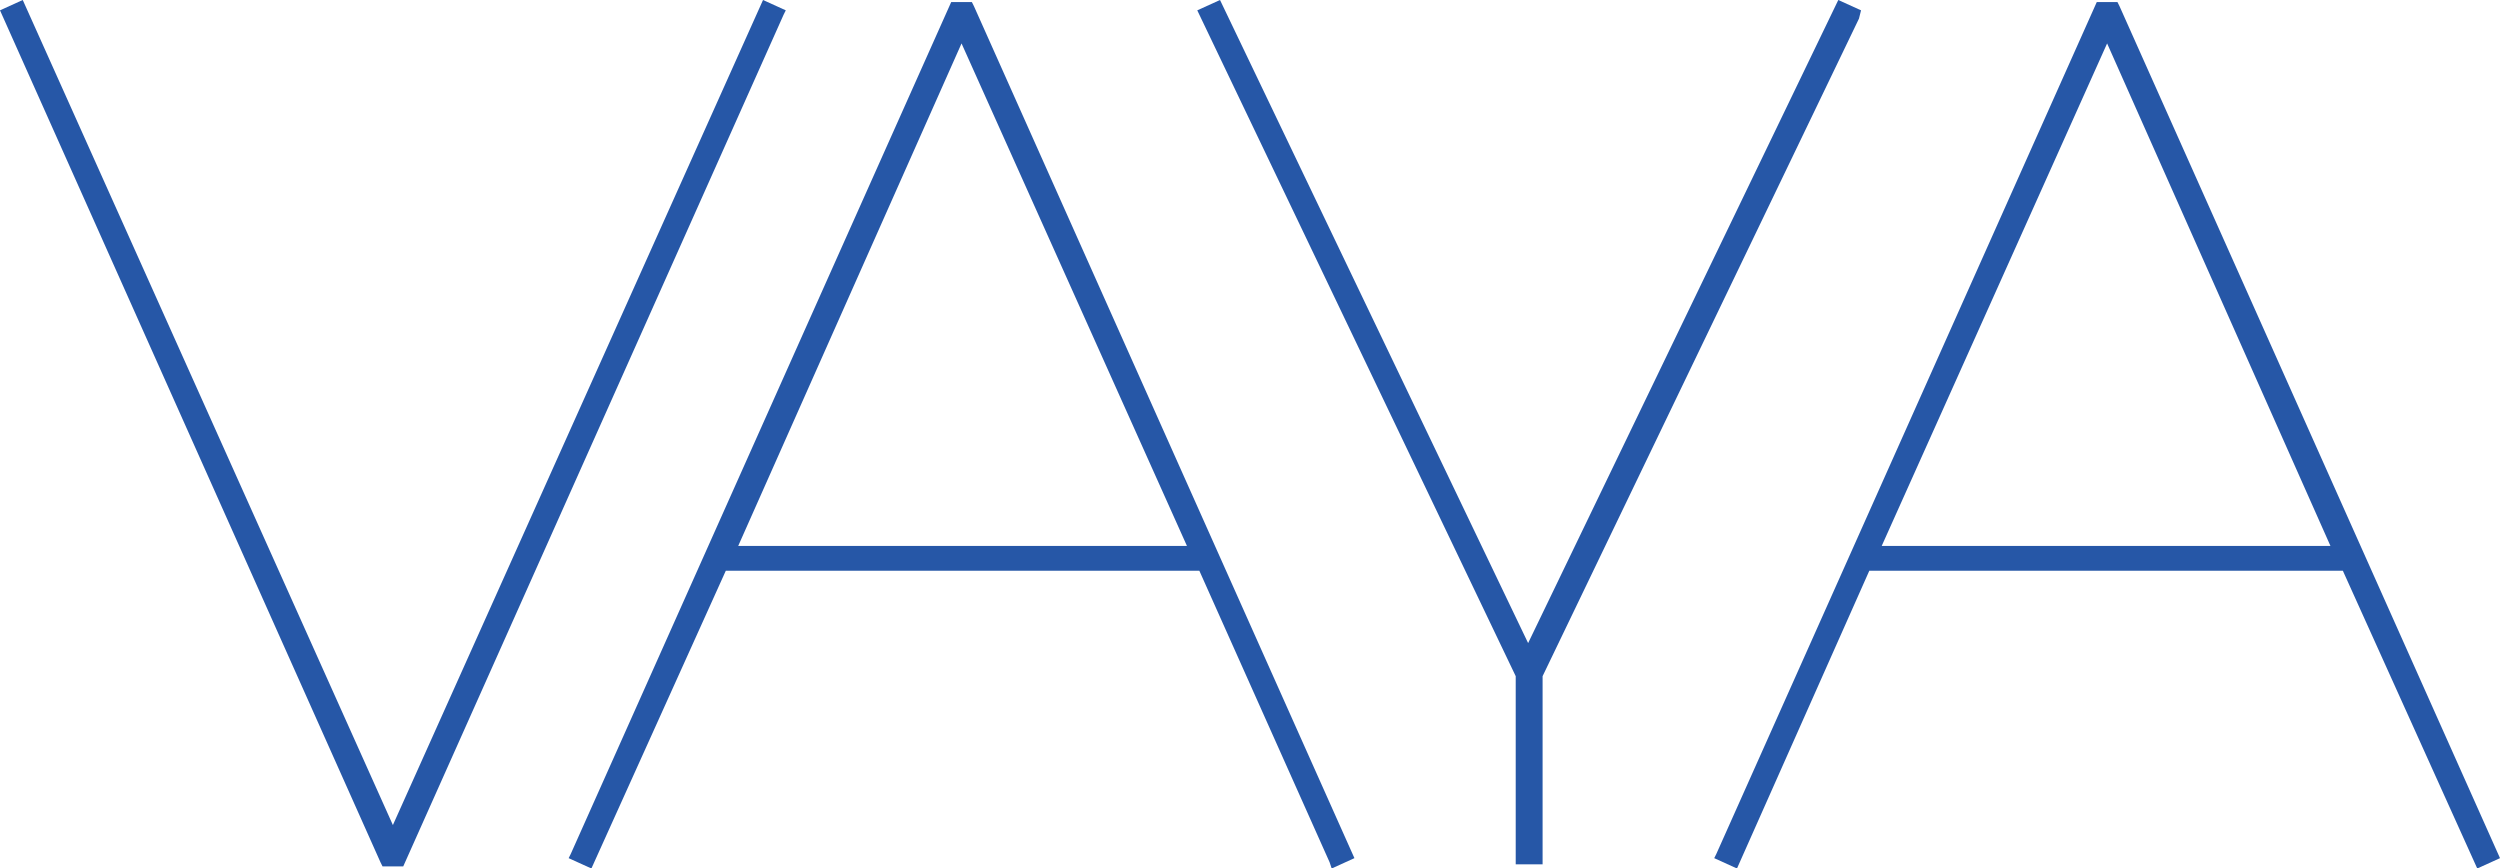
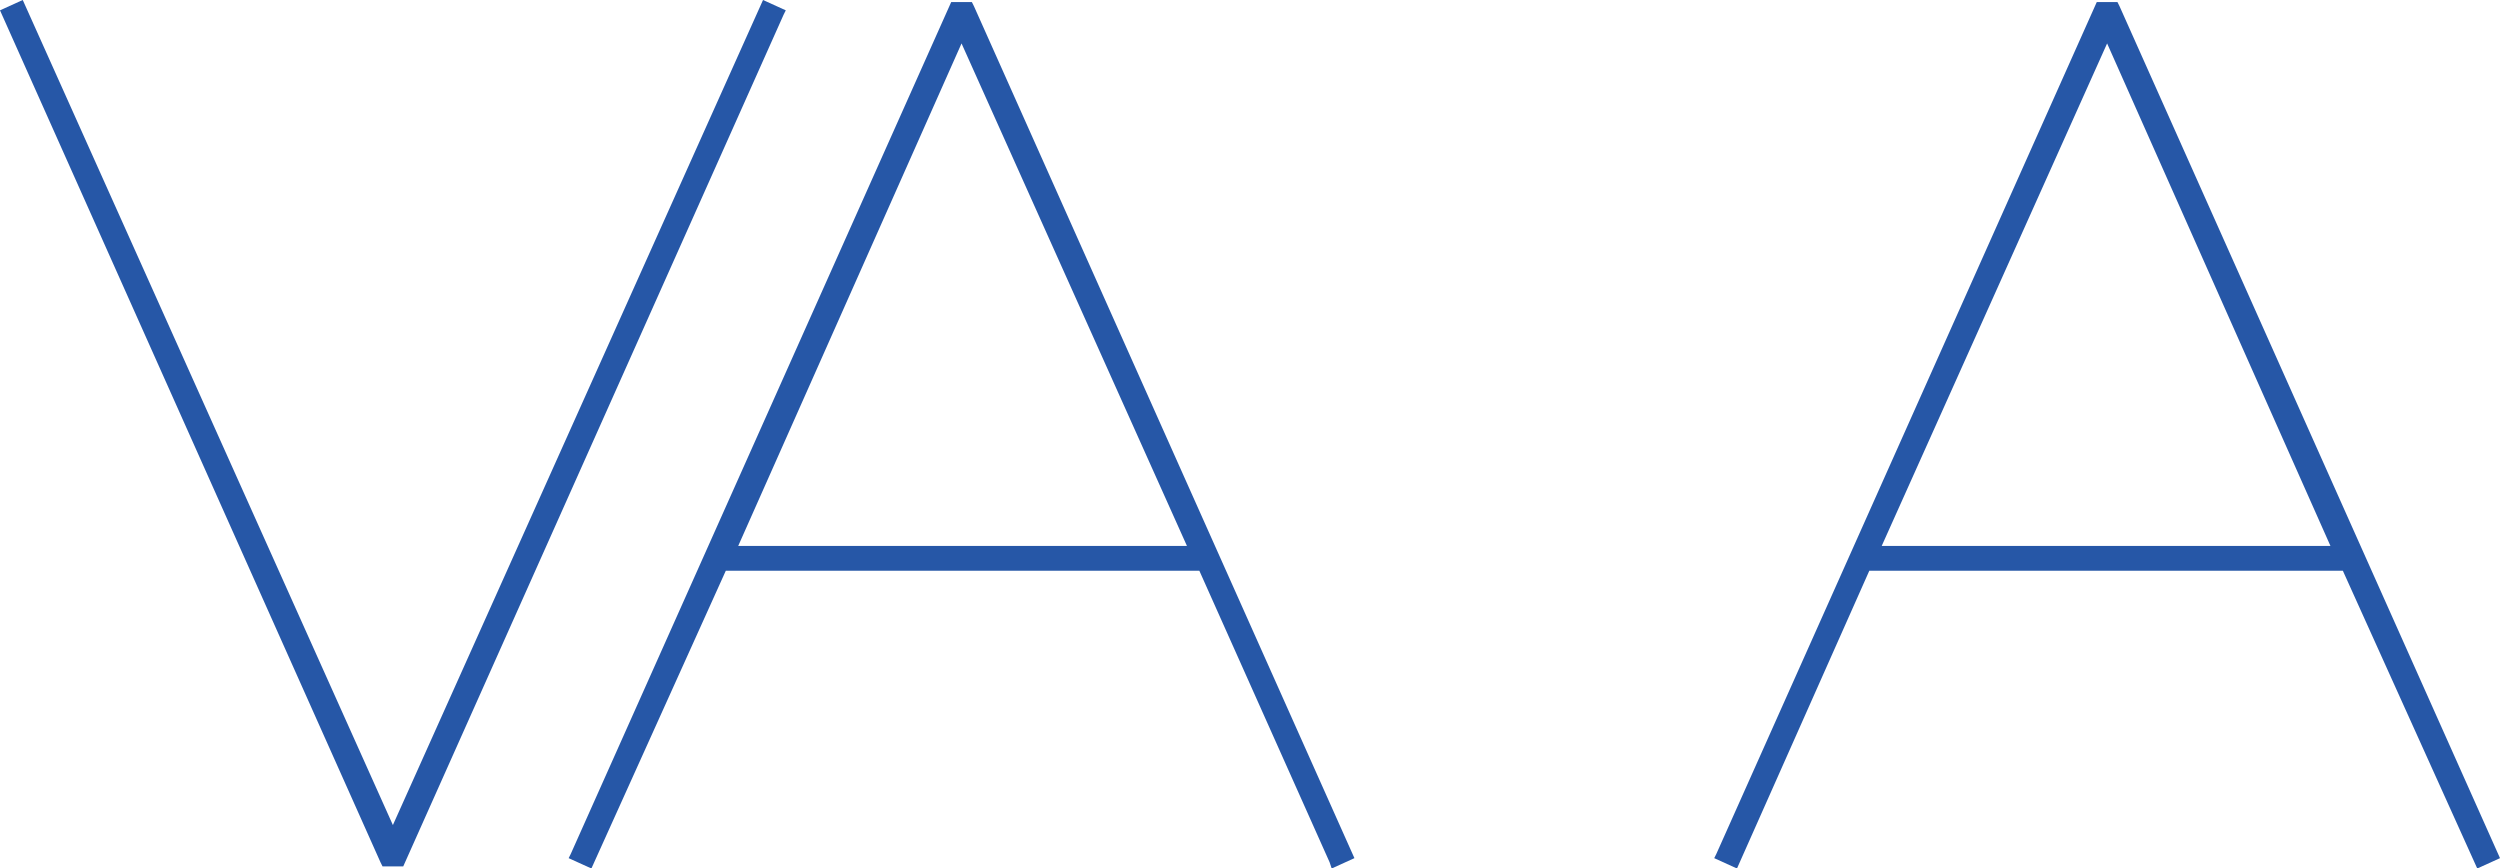
<svg xmlns="http://www.w3.org/2000/svg" enable-background="new 0 0 120.9 42" viewBox="0 0 120.9 42">
  <g fill="#2657a7">
    <path d="m84 42-1.1-.5.1-.2 18.4-41.2h1l.1.2 18.4 41.2-1.1.5-6.5-14.4h-22.9zm7-15.6h21.7l-10.8-24.3z" />
-     <path d="m74.6 41.8h-1.3v-9.1l-15.4-32.2 1.1-.5 14.9 31.1 15-31.1 1.1.5-.1.4-15.3 31.8z" />
    <path d="m28.6 42-1.1-.5.1-.2 18.4-41.2h1l.1.2 18.4 41.2-1.1.5-.1-.3-6.3-14.1h-22.9zm7.1-15.6h21.7l-10.9-24.3z" />
    <path d="m19.5 41.9h-1l-.1-.2-18.4-41.2 1.1-.5 17.9 39.9 17.9-39.9 1.1.5-.1.2z" />
  </g>
</svg>